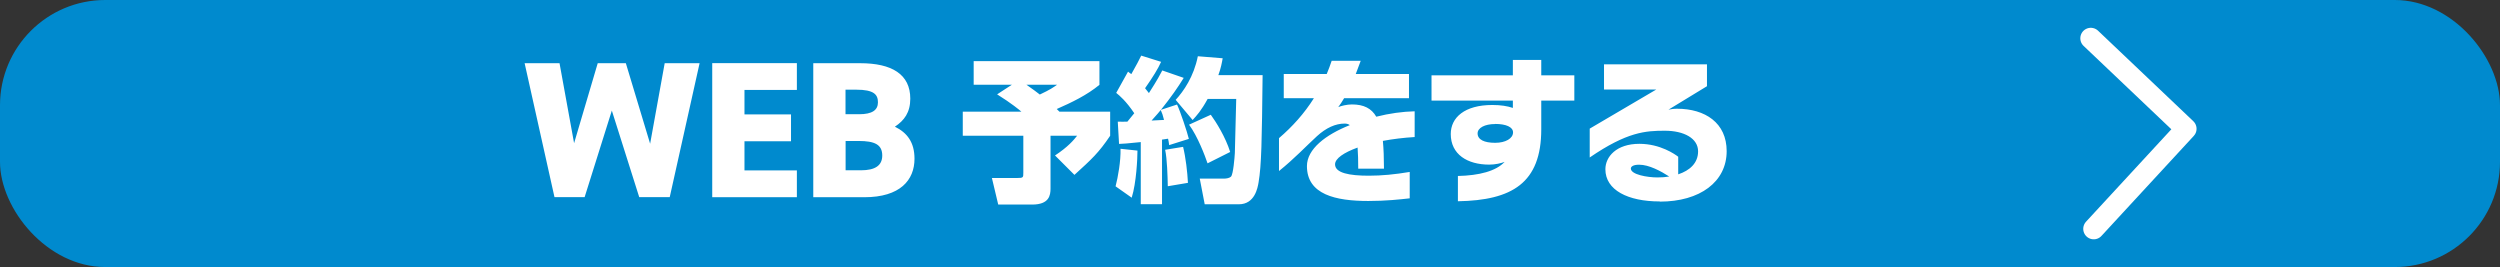
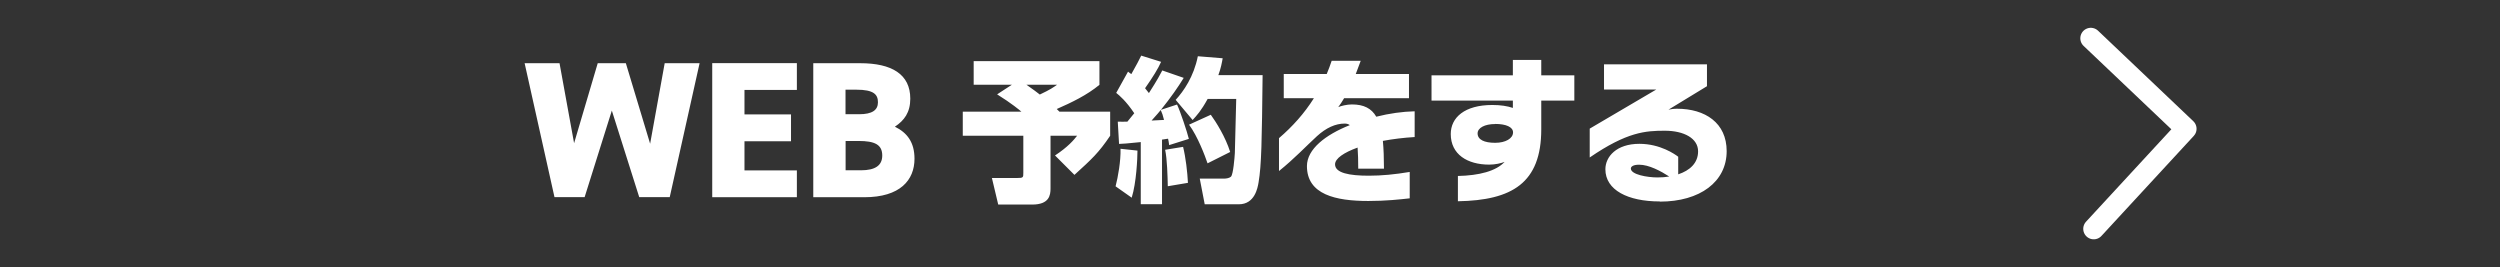
<svg xmlns="http://www.w3.org/2000/svg" viewBox="0 0 272.91 29.15">
  <rect x="0" y="0" width="272.91" height="29.15" fill="#333333" stroke="none" />
-   <rect width="272.91" height="29.15" rx="11.49" ry="11.49" style="fill:#008ace" />
  <path d="m228.24 4.18 10.4 9.88-10.08 10.92" style="fill:none;fill-rule:evenodd;stroke:#fff;stroke-linecap:round;stroke-linejoin:round;stroke-width:2.29px" />
  <path d="M63.83 21.52h-3.3L57.27 6.9h3.81l1.59 8.73 2.58-8.73h3.07l2.65 8.79 1.59-8.79h3.81l-3.26 14.62h-3.33l-2.99-9.45-2.97 9.45ZM86.99 6.89v2.93h-5.72v2.67h5.08v2.93h-5.08v3.18h5.72v2.93h-9.24V6.89zm6.91.01c3.46 0 5.47 1.21 5.47 3.87 0 1.51-.66 2.38-1.68 3.06 1.34.66 2.14 1.7 2.14 3.5 0 2.33-1.57 4.2-5.47 4.2h-5.58V6.9h5.11Zm-1.59 5.57h1.48c1.42 0 2.05-.45 2.05-1.3s-.44-1.38-2.37-1.38H92.3v2.68Zm0 6.12h1.67c1.57 0 2.33-.53 2.33-1.61 0-1.19-.81-1.59-2.58-1.59h-1.42zm19.2-6.39c-.15-.14-1.1-.93-2.66-1.9l1.61-1.05h-4.17V6.67h13.73v2.59c-1.39 1.14-3.02 1.92-4.66 2.64l.29.29h5.54v2.63c-1.27 1.88-2 2.54-3.9 4.27l-2.12-2.12c1.42-.93 2.07-1.71 2.41-2.15h-2.9v5.76c0 .73-.14 1.75-2 1.75h-3.71l-.69-2.9h2.75c.68 0 .68-.05.68-.59v-4.02h-6.61v-2.63h6.42Zm.54-2.95c.76.53 1.15.83 1.46 1.07 1.15-.54 1.51-.8 1.88-1.07zm12.12 7.2c0 .83-.12 3.51-.63 5.13l-1.76-1.24c.27-1.02.58-2.8.54-4.1l1.85.2Zm-2.15-3.17c.34.02.69 0 1.05 0 .25-.3.59-.71.75-.92-.9-1.34-1.63-1.95-1.97-2.22l1.29-2.32c.14.1.22.19.36.27.56-.97.86-1.58 1.08-2.02l2.17.68c-.32.73-.88 1.64-1.75 2.88.12.14.2.25.42.53.97-1.51 1.22-2.02 1.46-2.47l2.34.81c-.63 1.02-1.36 2.08-2.49 3.49l1.76-.58c.37.78 1.1 2.98 1.29 3.75l-2.15.68c-.05-.37-.07-.49-.12-.7-.17.03-.2.03-.66.1v7.05h-2.32v-6.78c-1.59.17-1.83.17-2.37.2l-.14-2.44Zm5.05-.19c-.15-.59-.19-.68-.36-1.08-.14.17-.37.46-1 1.15.2 0 1.15-.07 1.36-.07m2.08 2.94c.29 1.17.47 2.75.53 3.93l-2.2.37c-.02-1.05-.07-2.98-.29-3.98l1.97-.32Zm4.32-9.66c-.08.46-.19 1.07-.47 1.83h4.83c-.08 7.17-.12 9.83-.44 11.71-.1.59-.41 2.39-2.15 2.39h-3.73l-.54-2.8h2.61c.34 0 .64-.07.8-.22.25-.27.39-2.07.42-2.58.03-.85.12-4.97.15-5.9h-3.12c-.71 1.3-1.19 1.81-1.64 2.3l-1.85-2.2c.86-.93 1.98-2.54 2.42-4.76l2.71.22Zm-1.3 6.15c.59.81 1.61 2.44 2.12 4.07l-2.47 1.24c-.27-.8-1.07-2.93-2.02-4.22l2.37-1.08Zm18.79 2.86c.08.86.12 1.88.12 3.03h-2.81c0-.86-.02-1.63-.07-2.3-1.49.54-2.46 1.19-2.46 1.83 0 .95 1.58 1.24 3.68 1.24 1.44 0 2.85-.14 4.47-.41v2.88c-1.08.12-2.59.29-4.52.29-3.56 0-6.7-.7-6.7-3.81 0-1.85 2.03-3.42 4.68-4.47-.15-.12-.34-.17-.56-.17-1 0-2.02.46-3.02 1.37-1.2 1.1-2.47 2.46-4.15 3.81v-3.59c1.46-1.25 2.76-2.69 3.81-4.36h-3.29V8.08h4.69c.2-.46.37-.95.54-1.44h3.17c-.17.47-.36.97-.54 1.44h5.81v2.64h-7.08c-.22.36-.42.69-.64.97.29-.12.93-.29 1.49-.29 1.31 0 2.14.44 2.66 1.34 1.42-.36 2.88-.56 4.19-.59v2.81c-1.2.07-2.39.22-3.47.42m17.29-4.4v3.14c0 5.86-3.19 7.75-9.1 7.85v-2.76c2.32-.05 4.17-.53 5.1-1.54-.39.15-1.02.3-1.68.3-2.39 0-4.2-1.12-4.2-3.34 0-1.8 1.51-3.17 4.54-3.17.92 0 1.64.12 2.24.32v-.8h-8.88V8.22h8.88V6.54h3.1v1.68h3.61v2.76zm-5.03 2.56c-1.14 0-1.92.42-1.92 1.02 0 .69.73 1.03 1.92 1.03 1.12 0 1.95-.47 1.95-1.14 0-.59-.78-.92-1.95-.92Zm17.96 8.45c-3.47 0-5.93-1.24-5.93-3.51 0-1.37 1.2-2.78 3.71-2.78 2.29 0 3.9 1.15 4.24 1.41v1.92c1.25-.41 2.17-1.22 2.17-2.51 0-1.42-1.54-2.25-3.63-2.25s-4.12.12-8.2 2.92v-3.15l7.27-4.27h-5.71V7.02h11.24v2.39l-4.2 2.56c.27-.05.54-.1.93-.1 3.07 0 5.42 1.54 5.42 4.63 0 3.34-2.9 5.51-7.3 5.51Zm-2.25-4.01c-.63 0-.9.2-.9.42 0 .66 1.81.97 2.9.97.44 0 .88-.03 1.29-.1-.92-.59-2.2-1.29-3.29-1.29" style="fill:#fff" />
</svg>